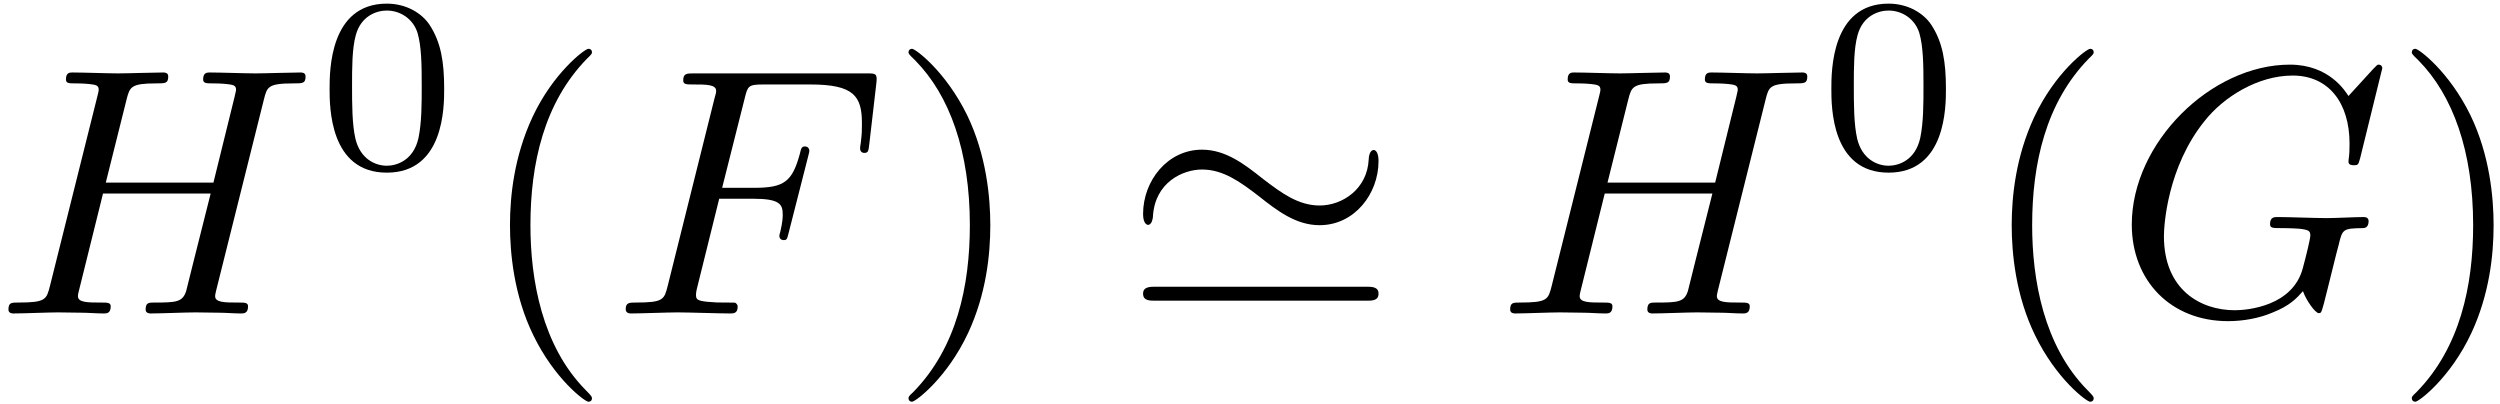
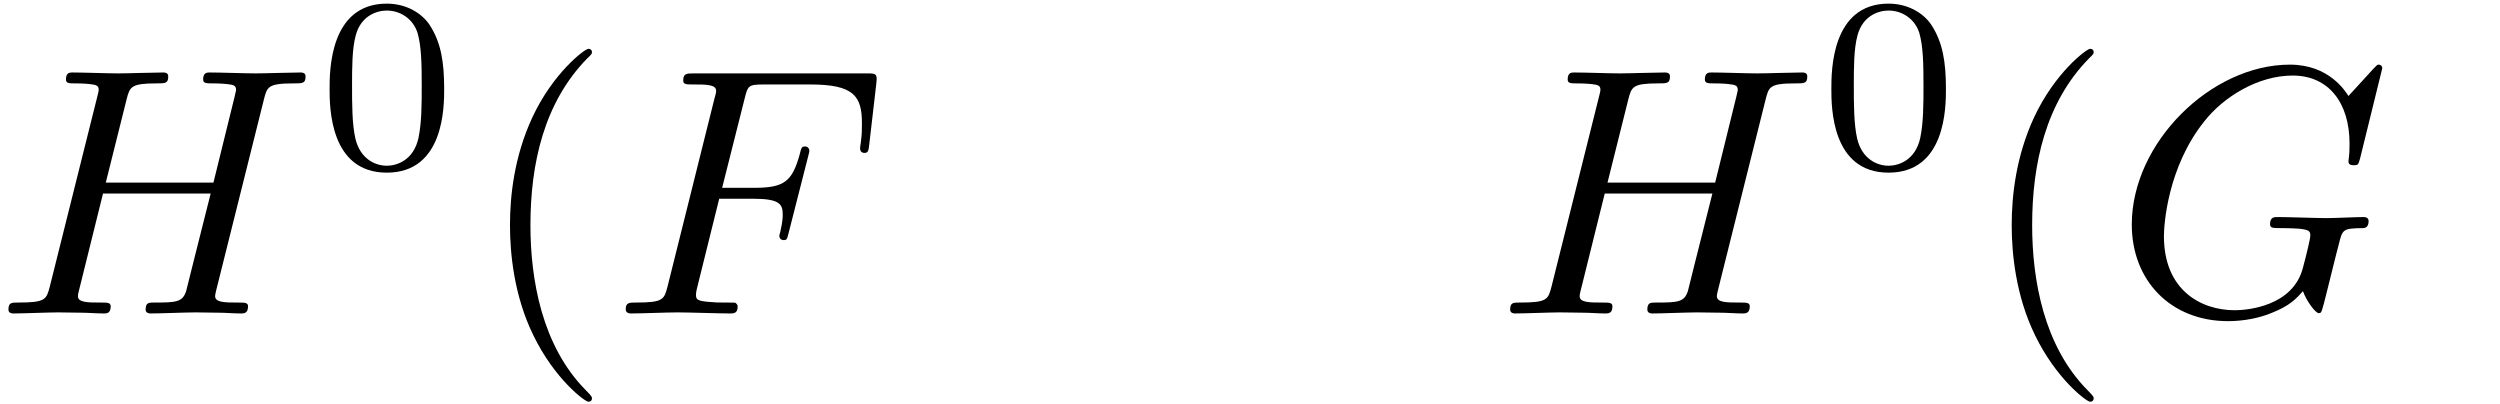
<svg xmlns="http://www.w3.org/2000/svg" xmlns:xlink="http://www.w3.org/1999/xlink" width="254pt" height="41pt" viewBox="0 0 254 41" version="1.1">
  <defs>
    <g>
      <symbol overflow="visible" id="glyph0-0">
-         <path style="stroke:none;" d="" />
-       </symbol>
+         </symbol>
      <symbol overflow="visible" id="glyph0-1">
        <path style="stroke:none;" d="M 27.359 -21.734 C 27.688 -23.016 27.75 -23.375 30.375 -23.375 C 31.312 -23.375 31.594 -23.375 31.594 -24.094 C 31.594 -24.484 31.203 -24.484 31.094 -24.484 C 30.094 -24.484 27.5 -24.391 26.5 -24.391 C 25.453 -24.391 22.922 -24.484 21.875 -24.484 C 21.594 -24.484 21.188 -24.484 21.188 -23.781 C 21.188 -23.375 21.516 -23.375 22.203 -23.375 C 22.266 -23.375 22.953 -23.375 23.562 -23.312 C 24.203 -23.234 24.531 -23.203 24.531 -22.734 C 24.531 -22.594 24.484 -22.516 24.391 -22.047 L 22.234 -13.297 L 11.297 -13.297 L 13.406 -21.734 C 13.734 -23.016 13.844 -23.375 16.422 -23.375 C 17.359 -23.375 17.641 -23.375 17.641 -24.094 C 17.641 -24.484 17.25 -24.484 17.141 -24.484 C 16.141 -24.484 13.562 -24.391 12.547 -24.391 C 11.516 -24.391 8.969 -24.484 7.922 -24.484 C 7.641 -24.484 7.25 -24.484 7.25 -23.781 C 7.25 -23.375 7.562 -23.375 8.25 -23.375 C 8.312 -23.375 9 -23.375 9.609 -23.312 C 10.25 -23.234 10.578 -23.203 10.578 -22.734 C 10.578 -22.594 10.547 -22.484 10.438 -22.047 L 5.625 -2.797 C 5.266 -1.406 5.203 -1.109 2.359 -1.109 C 1.719 -1.109 1.406 -1.109 1.406 -0.391 C 1.406 0 1.828 0 1.906 0 C 2.906 0 5.453 -0.109 6.453 -0.109 C 7.203 -0.109 8 -0.078 8.75 -0.078 C 9.531 -0.078 10.328 0 11.078 0 C 11.375 0 11.797 0 11.797 -0.719 C 11.797 -1.109 11.469 -1.109 10.797 -1.109 C 9.469 -1.109 8.469 -1.109 8.469 -1.75 C 8.469 -1.969 8.531 -2.156 8.578 -2.359 L 11.016 -12.188 L 21.953 -12.188 C 20.438 -6.234 19.609 -2.828 19.469 -2.297 C 19.109 -1.141 18.438 -1.109 16.203 -1.109 C 15.672 -1.109 15.344 -1.109 15.344 -0.391 C 15.344 0 15.781 0 15.844 0 C 16.859 0 19.406 -0.109 20.406 -0.109 C 21.156 -0.109 21.953 -0.078 22.703 -0.078 C 23.484 -0.078 24.281 0 25.031 0 C 25.312 0 25.75 0 25.75 -0.719 C 25.75 -1.109 25.422 -1.109 24.75 -1.109 C 23.422 -1.109 22.406 -1.109 22.406 -1.75 C 22.406 -1.969 22.484 -2.156 22.516 -2.359 Z M 27.359 -21.734 " />
      </symbol>
      <symbol overflow="visible" id="glyph0-2">
        <path style="stroke:none;" d="M 10.859 -11.656 L 14.344 -11.656 C 17.031 -11.656 17.312 -11.078 17.312 -10.047 C 17.312 -9.797 17.312 -9.359 17.062 -8.281 C 17 -8.109 16.969 -7.953 16.969 -7.891 C 16.969 -7.609 17.172 -7.453 17.391 -7.453 C 17.75 -7.453 17.75 -7.562 17.922 -8.219 L 19.906 -16 C 20.016 -16.391 20.016 -16.453 20.016 -16.562 C 20.016 -16.641 19.938 -16.969 19.578 -16.969 C 19.219 -16.969 19.188 -16.781 19.047 -16.203 C 18.281 -13.406 17.469 -12.766 14.422 -12.766 L 11.156 -12.766 L 13.453 -21.875 C 13.766 -23.125 13.812 -23.266 15.391 -23.266 L 20.109 -23.266 C 24.531 -23.266 25.359 -22.094 25.359 -19.328 C 25.359 -18.5 25.359 -18.359 25.25 -17.391 C 25.172 -16.922 25.172 -16.859 25.172 -16.75 C 25.172 -16.562 25.281 -16.312 25.609 -16.312 C 26 -16.312 26.031 -16.531 26.109 -17.219 L 26.828 -23.422 C 26.938 -24.391 26.75 -24.391 25.859 -24.391 L 8.281 -24.391 C 7.562 -24.391 7.203 -24.391 7.203 -23.672 C 7.203 -23.266 7.531 -23.266 8.219 -23.266 C 9.531 -23.266 10.547 -23.266 10.547 -22.625 C 10.547 -22.484 10.547 -22.406 10.359 -21.766 L 5.625 -2.797 C 5.266 -1.406 5.203 -1.109 2.359 -1.109 C 1.75 -1.109 1.359 -1.109 1.359 -0.438 C 1.359 0 1.797 0 1.906 0 C 2.938 0 5.594 -0.109 6.641 -0.109 C 7.812 -0.109 10.797 0 11.984 0 C 12.297 0 12.734 0 12.734 -0.688 C 12.734 -0.969 12.516 -1.047 12.516 -1.078 C 12.406 -1.109 12.328 -1.109 11.516 -1.109 C 10.719 -1.109 10.547 -1.109 9.641 -1.188 C 8.609 -1.297 8.5 -1.438 8.5 -1.906 C 8.5 -1.969 8.5 -2.188 8.641 -2.719 Z M 10.859 -11.656 " />
      </symbol>
      <symbol overflow="visible" id="glyph0-3">
        <path style="stroke:none;" d="M 27.25 -24.922 C 27.25 -25.031 27.188 -25.281 26.859 -25.281 C 26.75 -25.281 26.719 -25.25 26.328 -24.844 L 23.812 -22.094 C 23.484 -22.594 21.844 -25.281 17.859 -25.281 C 9.859 -25.281 1.797 -17.359 1.797 -9.031 C 1.797 -3.328 5.766 0.781 11.578 0.781 C 13.156 0.781 14.781 0.469 16.062 -0.078 C 17.859 -0.781 18.547 -1.547 19.188 -2.266 C 19.5 -1.359 20.438 -0.031 20.797 -0.031 C 20.984 -0.031 21.047 -0.141 21.047 -0.172 C 21.125 -0.25 21.484 -1.609 21.656 -2.359 L 22.344 -5.125 C 22.484 -5.734 22.656 -6.344 22.812 -6.953 C 23.203 -8.578 23.234 -8.641 25.281 -8.672 C 25.453 -8.672 25.859 -8.719 25.859 -9.391 C 25.859 -9.641 25.672 -9.797 25.391 -9.797 C 24.562 -9.797 22.453 -9.688 21.625 -9.688 C 20.516 -9.688 17.719 -9.797 16.609 -9.797 C 16.281 -9.797 15.844 -9.797 15.844 -9.078 C 15.844 -8.672 16.141 -8.672 16.922 -8.672 C 16.969 -8.672 18 -8.672 18.828 -8.609 C 19.766 -8.5 19.938 -8.391 19.938 -7.922 C 19.938 -7.609 19.547 -5.984 19.188 -4.656 C 18.188 -0.719 13.516 -0.328 12.266 -0.328 C 8.828 -0.328 5.062 -2.359 5.062 -7.859 C 5.062 -8.969 5.422 -14.875 9.188 -19.547 C 11.109 -21.984 14.594 -24.172 18.141 -24.172 C 21.797 -24.172 23.922 -21.406 23.922 -17.25 C 23.922 -15.812 23.812 -15.781 23.812 -15.422 C 23.812 -15.062 24.203 -15.062 24.344 -15.062 C 24.812 -15.062 24.812 -15.125 25 -15.781 Z M 27.25 -24.922 " />
      </symbol>
      <symbol overflow="visible" id="glyph1-0">
-         <path style="stroke:none;" d="" />
-       </symbol>
+         </symbol>
      <symbol overflow="visible" id="glyph1-1">
        <path style="stroke:none;" d="M 12.953 -8.016 C 12.953 -10.766 12.625 -12.75 11.469 -14.516 C 10.703 -15.672 9.141 -16.672 7.125 -16.672 C 1.312 -16.672 1.312 -9.812 1.312 -8.016 C 1.312 -6.203 1.312 0.5 7.125 0.5 C 12.953 0.5 12.953 -6.203 12.953 -8.016 Z M 7.125 -0.203 C 5.969 -0.203 4.438 -0.875 3.938 -2.938 C 3.594 -4.422 3.594 -6.484 3.594 -8.344 C 3.594 -10.172 3.594 -12.078 3.969 -13.453 C 4.5 -15.438 6.094 -15.969 7.125 -15.969 C 8.484 -15.969 9.797 -15.141 10.25 -13.688 C 10.641 -12.328 10.672 -10.516 10.672 -8.344 C 10.672 -6.484 10.672 -4.625 10.344 -3.031 C 9.844 -0.75 8.141 -0.203 7.125 -0.203 Z M 7.125 -0.203 " />
      </symbol>
      <symbol overflow="visible" id="glyph2-0">
        <path style="stroke:none;" d="" />
      </symbol>
      <symbol overflow="visible" id="glyph2-1">
        <path style="stroke:none;" d="M 11.875 8.609 C 11.875 8.5 11.875 8.422 11.266 7.812 C 6.781 3.297 5.625 -3.484 5.625 -8.969 C 5.625 -15.203 7 -21.438 11.406 -25.922 C 11.875 -26.359 11.875 -26.422 11.875 -26.531 C 11.875 -26.781 11.719 -26.891 11.516 -26.891 C 11.156 -26.891 7.922 -24.453 5.812 -19.906 C 3.984 -15.953 3.547 -11.984 3.547 -8.969 C 3.547 -6.172 3.938 -1.828 5.922 2.219 C 8.062 6.641 11.156 8.969 11.516 8.969 C 11.719 8.969 11.875 8.859 11.875 8.609 Z M 11.875 8.609 " />
      </symbol>
      <symbol overflow="visible" id="glyph2-2">
-         <path style="stroke:none;" d="M 10.359 -8.969 C 10.359 -11.766 9.969 -16.094 8 -20.156 C 5.844 -24.562 2.766 -26.891 2.406 -26.891 C 2.188 -26.891 2.047 -26.75 2.047 -26.531 C 2.047 -26.422 2.047 -26.359 2.719 -25.719 C 6.234 -22.156 8.281 -16.453 8.281 -8.969 C 8.281 -2.828 6.953 3.484 2.516 8 C 2.047 8.422 2.047 8.5 2.047 8.609 C 2.047 8.828 2.188 8.969 2.406 8.969 C 2.766 8.969 5.984 6.531 8.109 1.969 C 9.938 -1.969 10.359 -5.953 10.359 -8.969 Z M 10.359 -8.969 " />
-       </symbol>
+         </symbol>
      <symbol overflow="visible" id="glyph3-0">
-         <path style="stroke:none;" d="" />
-       </symbol>
+         </symbol>
      <symbol overflow="visible" id="glyph3-1">
-         <path style="stroke:none;" d="M 25.891 -15.484 C 25.891 -16.281 25.641 -16.609 25.391 -16.609 C 25.25 -16.609 24.922 -16.453 24.891 -15.641 C 24.75 -12.656 22.234 -10.969 19.906 -10.969 C 17.75 -10.969 16.031 -12.234 14.172 -13.656 C 12.266 -15.172 10.359 -16.641 7.953 -16.641 C 4.453 -16.641 1.969 -13.484 1.969 -10.109 C 1.969 -9.031 2.438 -9 2.469 -9 C 2.875 -9 2.969 -9.719 2.969 -9.828 C 3.156 -13.344 6.031 -14.625 7.953 -14.625 C 10.109 -14.625 11.828 -13.375 13.703 -11.938 C 15.594 -10.438 17.5 -8.969 19.906 -8.969 C 23.422 -8.969 25.891 -12.125 25.891 -15.484 Z M 3.266 -2.719 C 2.688 -2.719 1.969 -2.719 1.969 -2.016 C 1.969 -1.297 2.625 -1.297 3.234 -1.297 L 24.641 -1.297 C 25.25 -1.297 25.891 -1.297 25.891 -2.016 C 25.891 -2.719 25.203 -2.719 24.594 -2.719 Z M 3.266 -2.719 " />
-       </symbol>
+         </symbol>
    </g>
  </defs>
  <g id="surface1">
    <g style="fill:rgb(0%,0%,0%);fill-opacity:1;">
      <use xlink:href="#glyph0-1" x="-0.549" y="31.848" />
    </g>
    <g style="fill:rgb(0%,0%,0%);fill-opacity:1;">
      <use xlink:href="#glyph1-1" x="32.175" y="17.041" />
    </g>
    <g style="fill:rgb(0%,0%,0%);fill-opacity:1;">
      <use xlink:href="#glyph2-1" x="48.267" y="31.848" />
    </g>
    <g style="fill:rgb(0%,0%,0%);fill-opacity:1;">
      <use xlink:href="#glyph0-2" x="62.213" y="31.848" />
    </g>
    <g style="fill:rgb(0%,0%,0%);fill-opacity:1;">
      <use xlink:href="#glyph2-2" x="90.257" y="31.848" />
    </g>
    <g style="fill:rgb(0%,0%,0%);fill-opacity:1;">
      <use xlink:href="#glyph3-1" x="114.168" y="31.848" />
    </g>
    <g style="fill:rgb(0%,0%,0%);fill-opacity:1;">
      <use xlink:href="#glyph0-1" x="152.026" y="31.848" />
    </g>
    <g style="fill:rgb(0%,0%,0%);fill-opacity:1;">
      <use xlink:href="#glyph1-1" x="184.754" y="17.041" />
    </g>
    <g style="fill:rgb(0%,0%,0%);fill-opacity:1;">
      <use xlink:href="#glyph2-1" x="200.842" y="31.848" />
    </g>
    <g style="fill:rgb(0%,0%,0%);fill-opacity:1;">
      <use xlink:href="#glyph0-3" x="214.792" y="31.848" />
    </g>
    <g style="fill:rgb(0%,0%,0%);fill-opacity:1;">
      <use xlink:href="#glyph2-2" x="242.991" y="31.848" />
    </g>
  </g>
</svg>